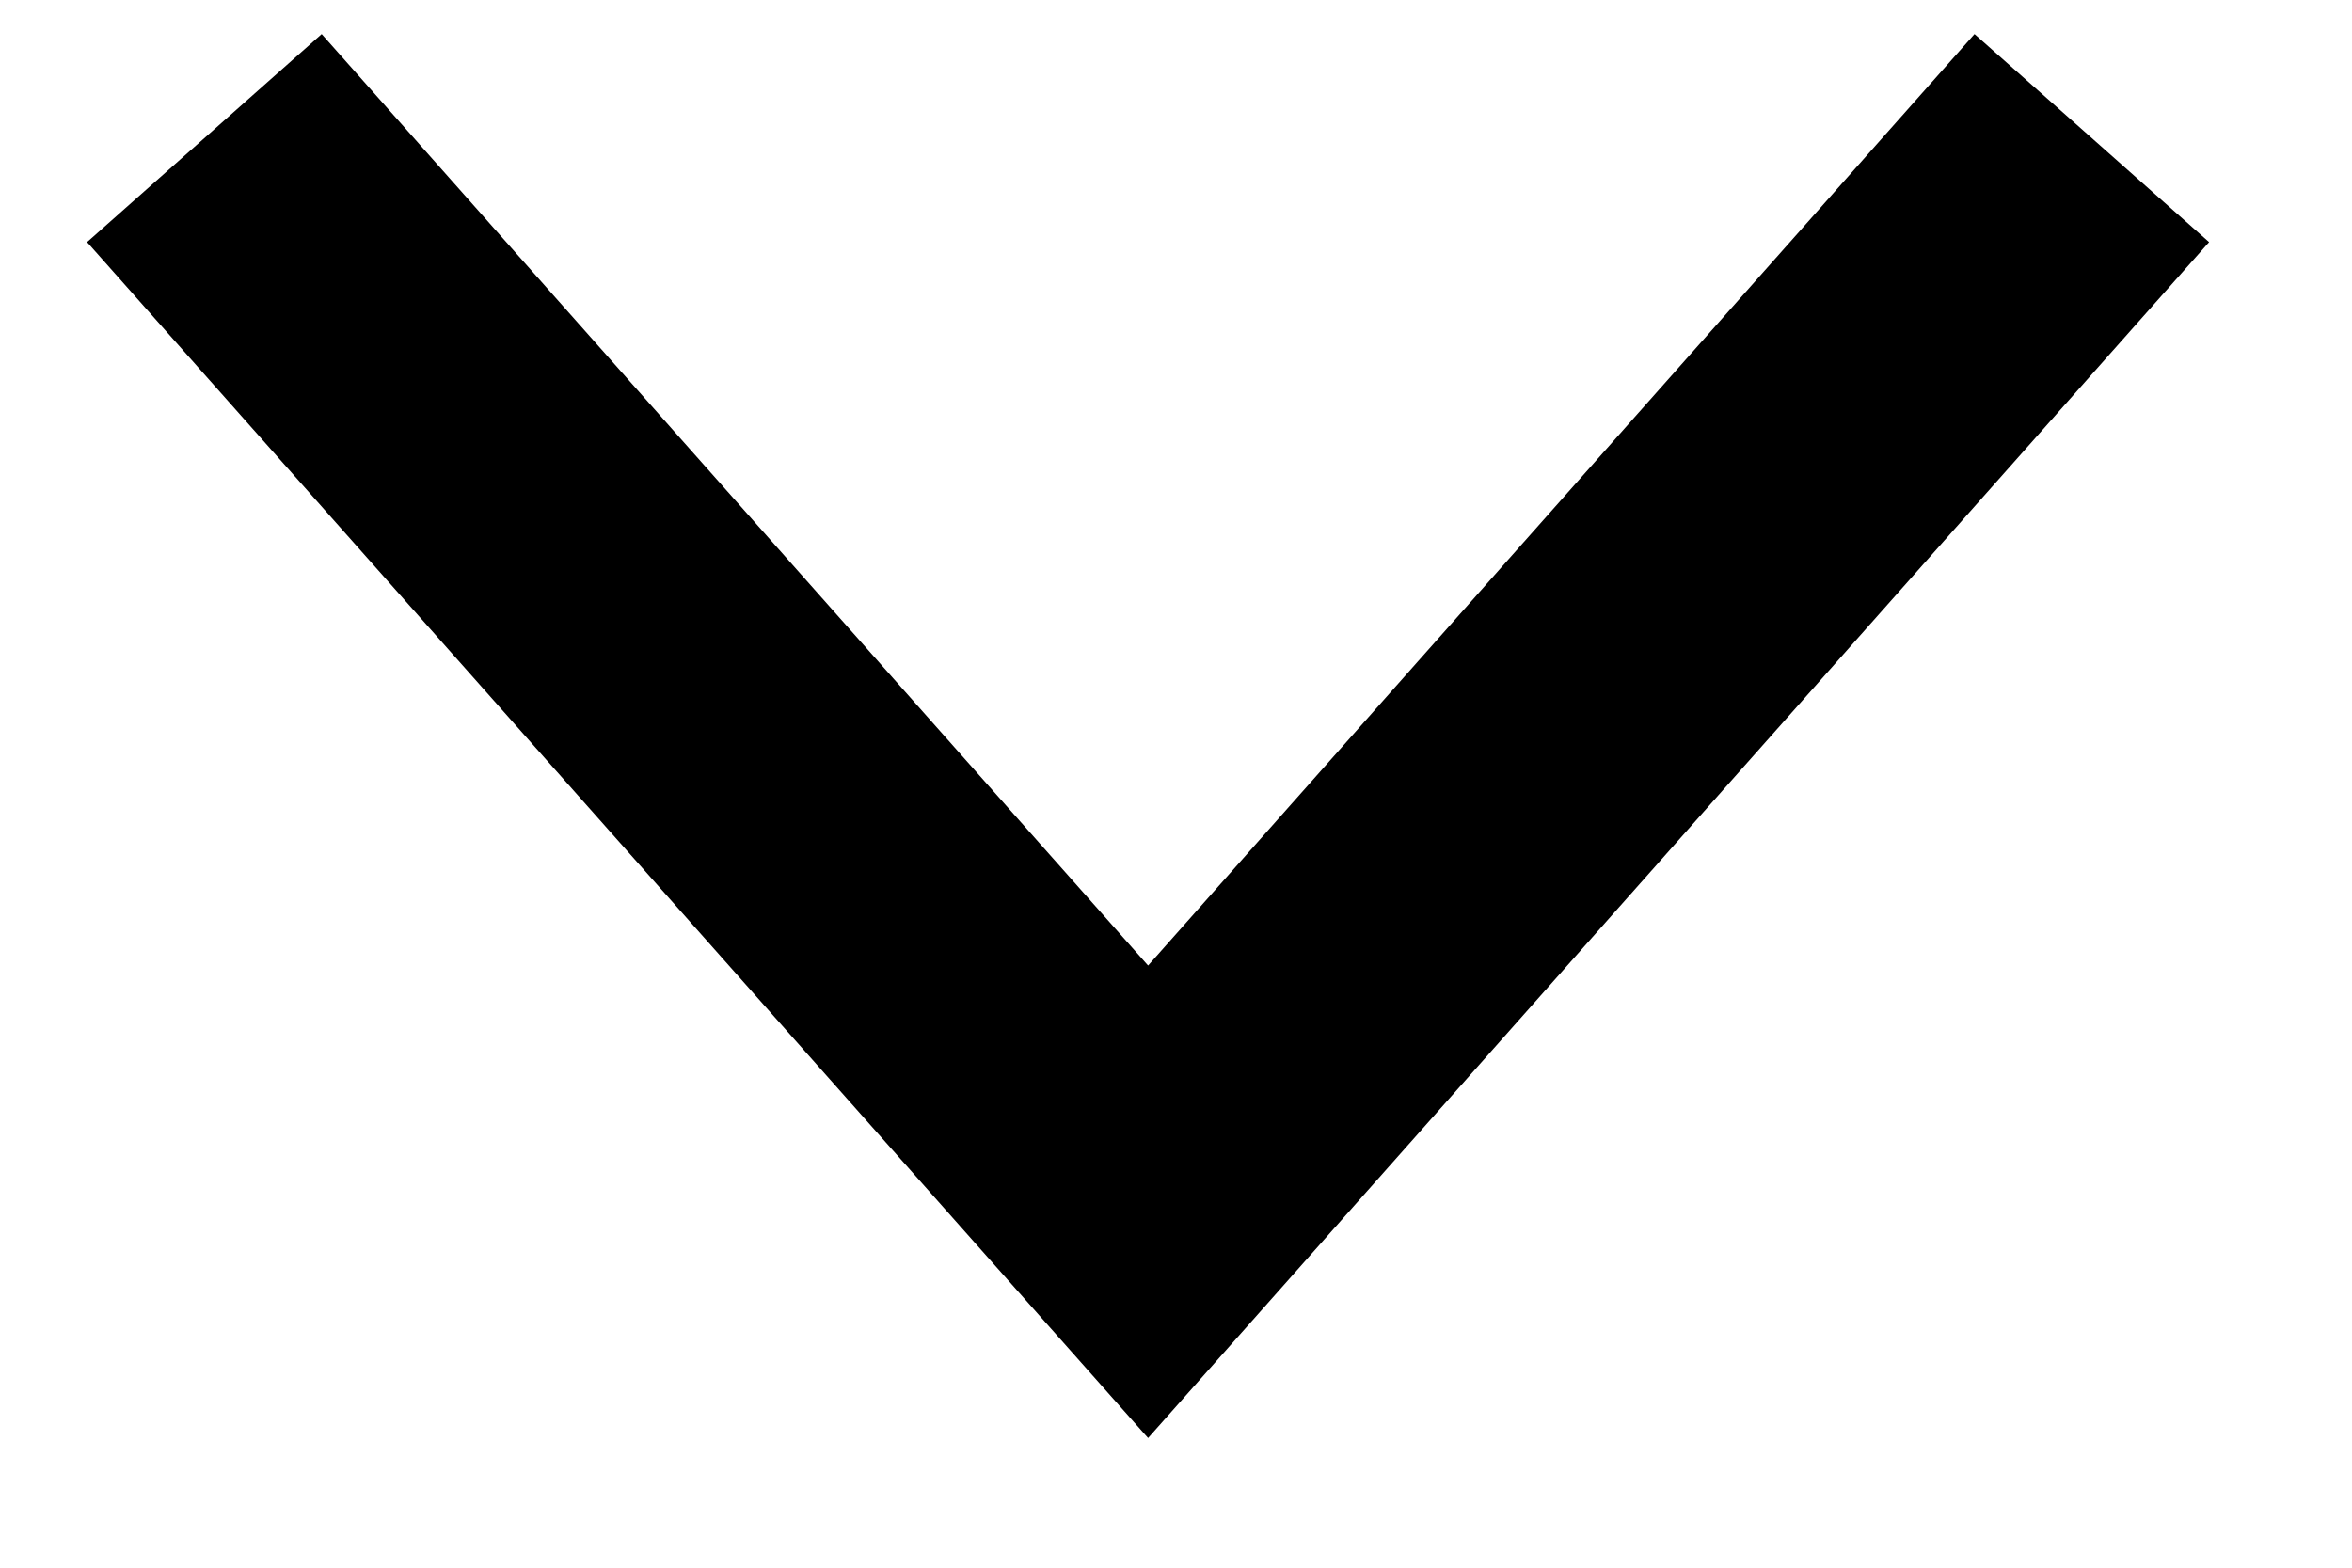
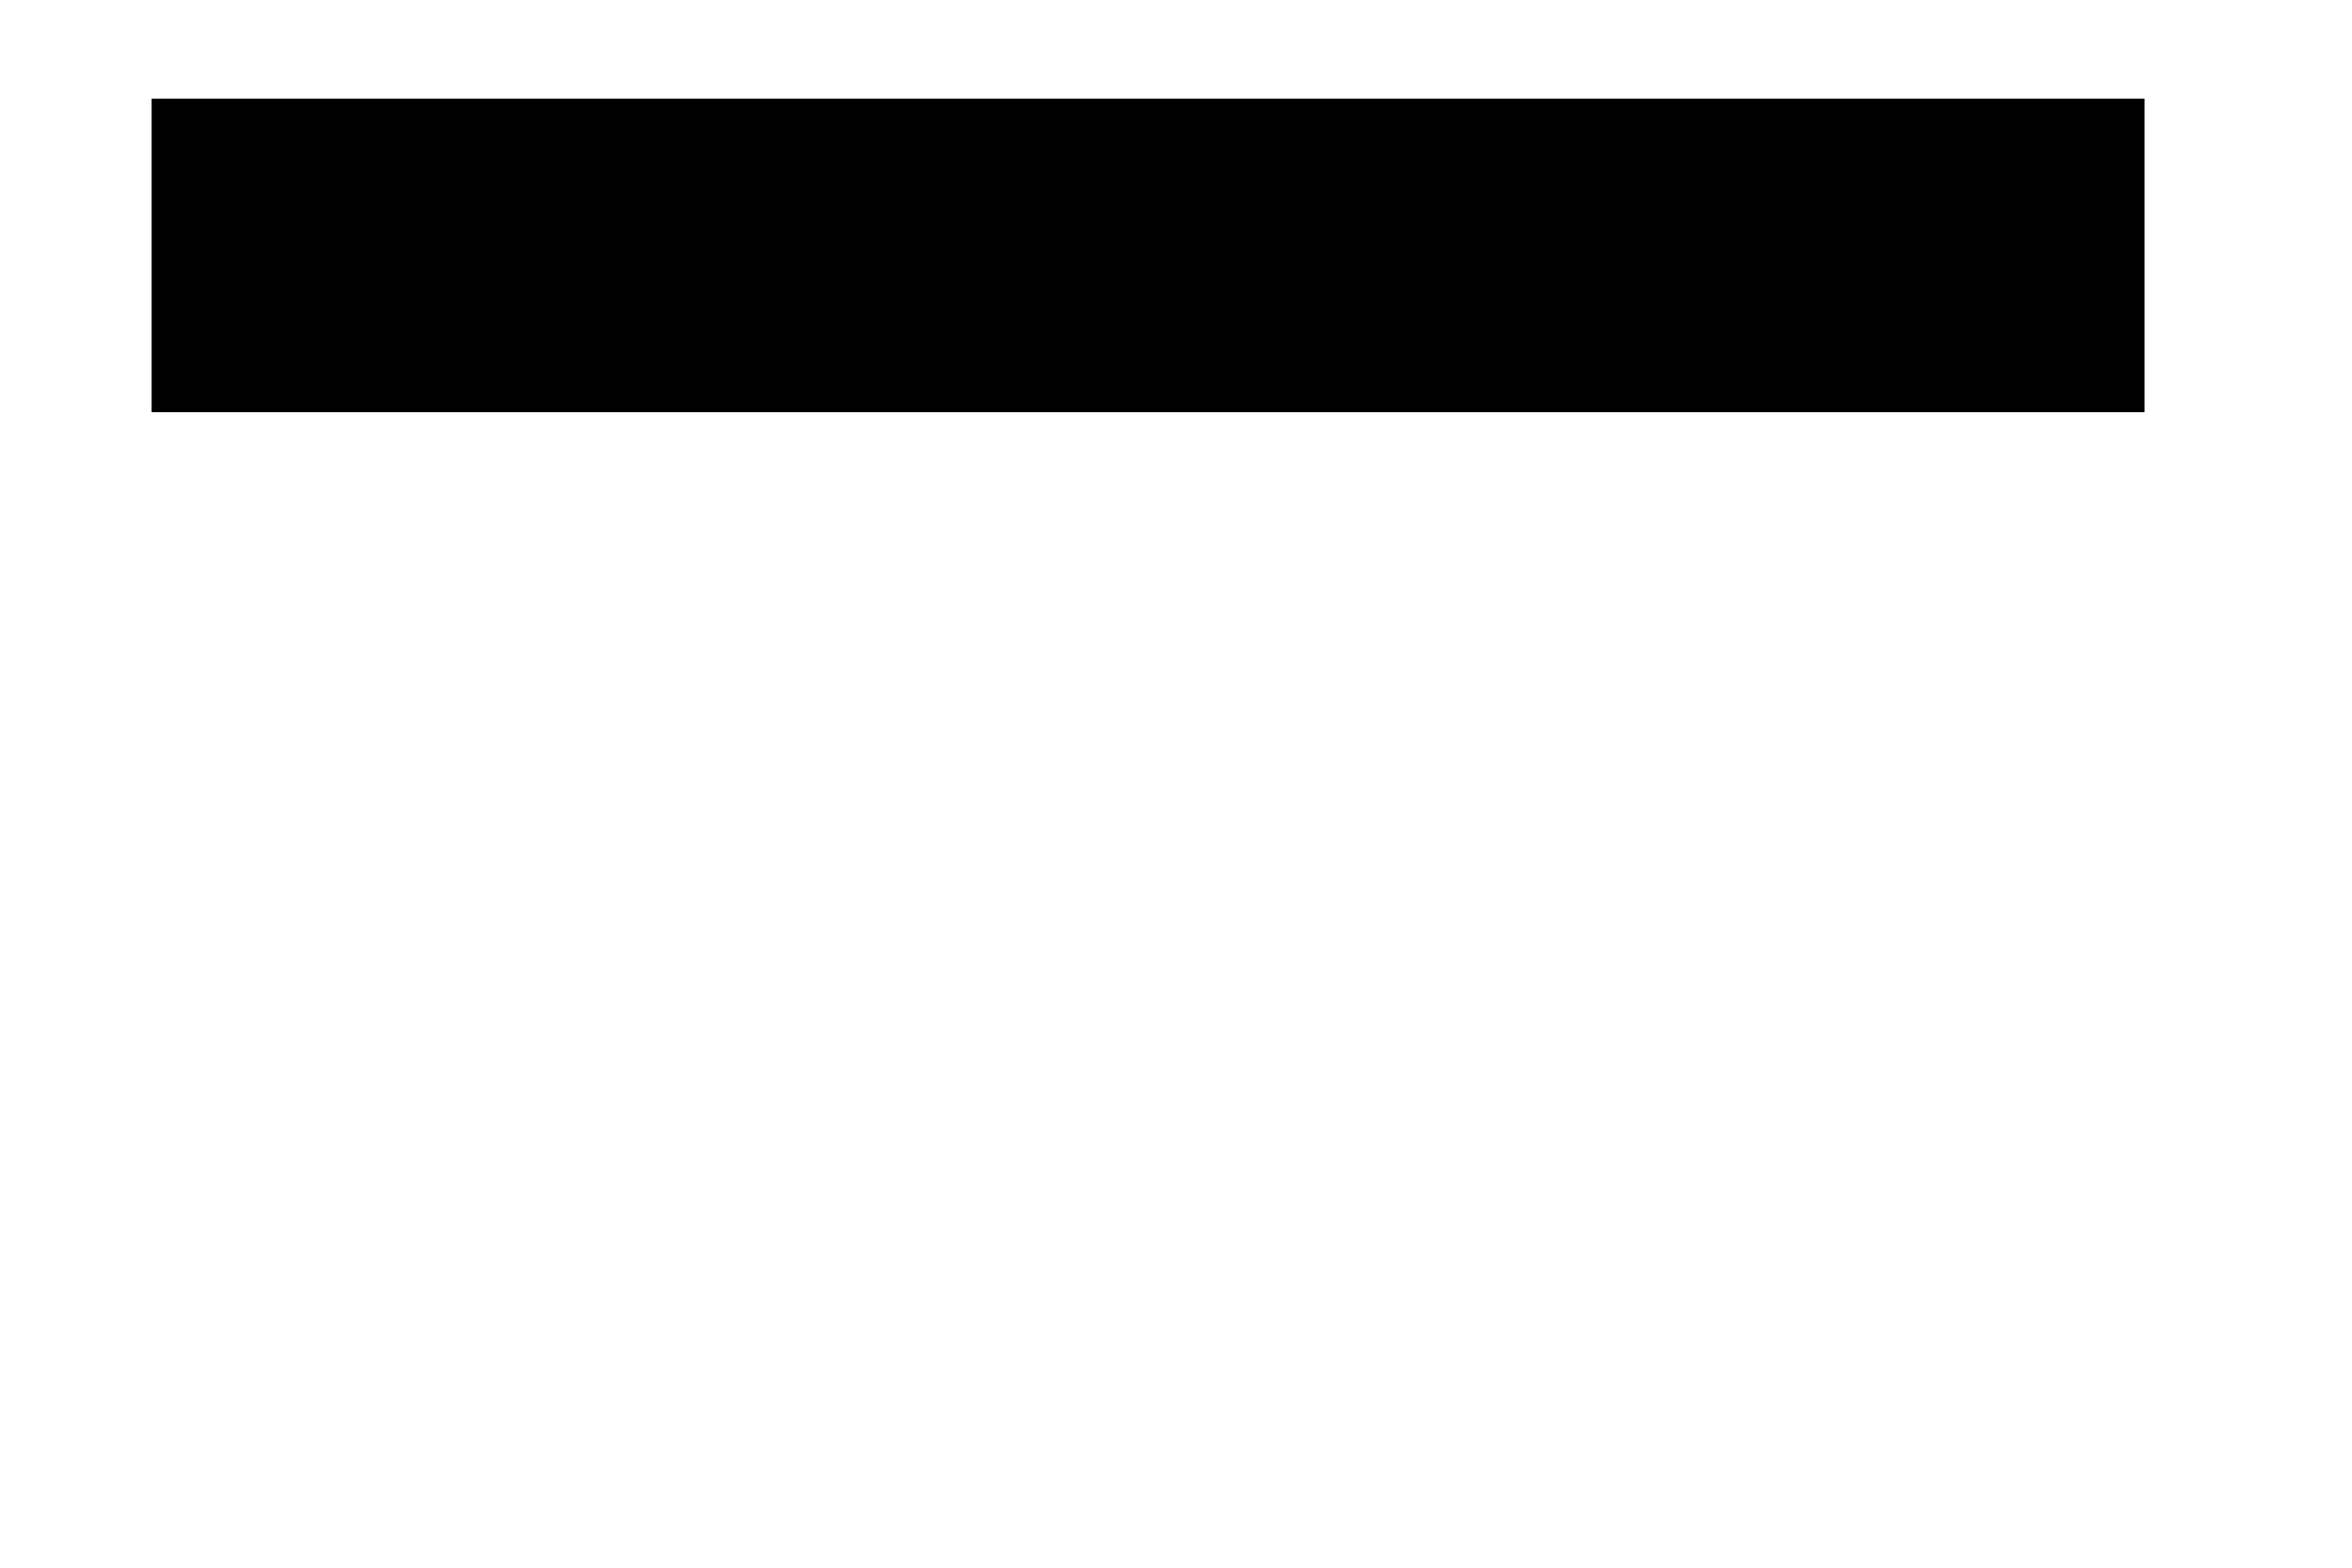
<svg xmlns="http://www.w3.org/2000/svg" width="15" height="10" viewBox="0 0 15 10" fill="none">
-   <path d="M12.677 1.629L7.322 7.666L1.967 1.629" stroke="black" stroke-width="2" stroke-linecap="square" />
+   <path d="M12.677 1.629L1.967 1.629" stroke="black" stroke-width="2" stroke-linecap="square" />
</svg>